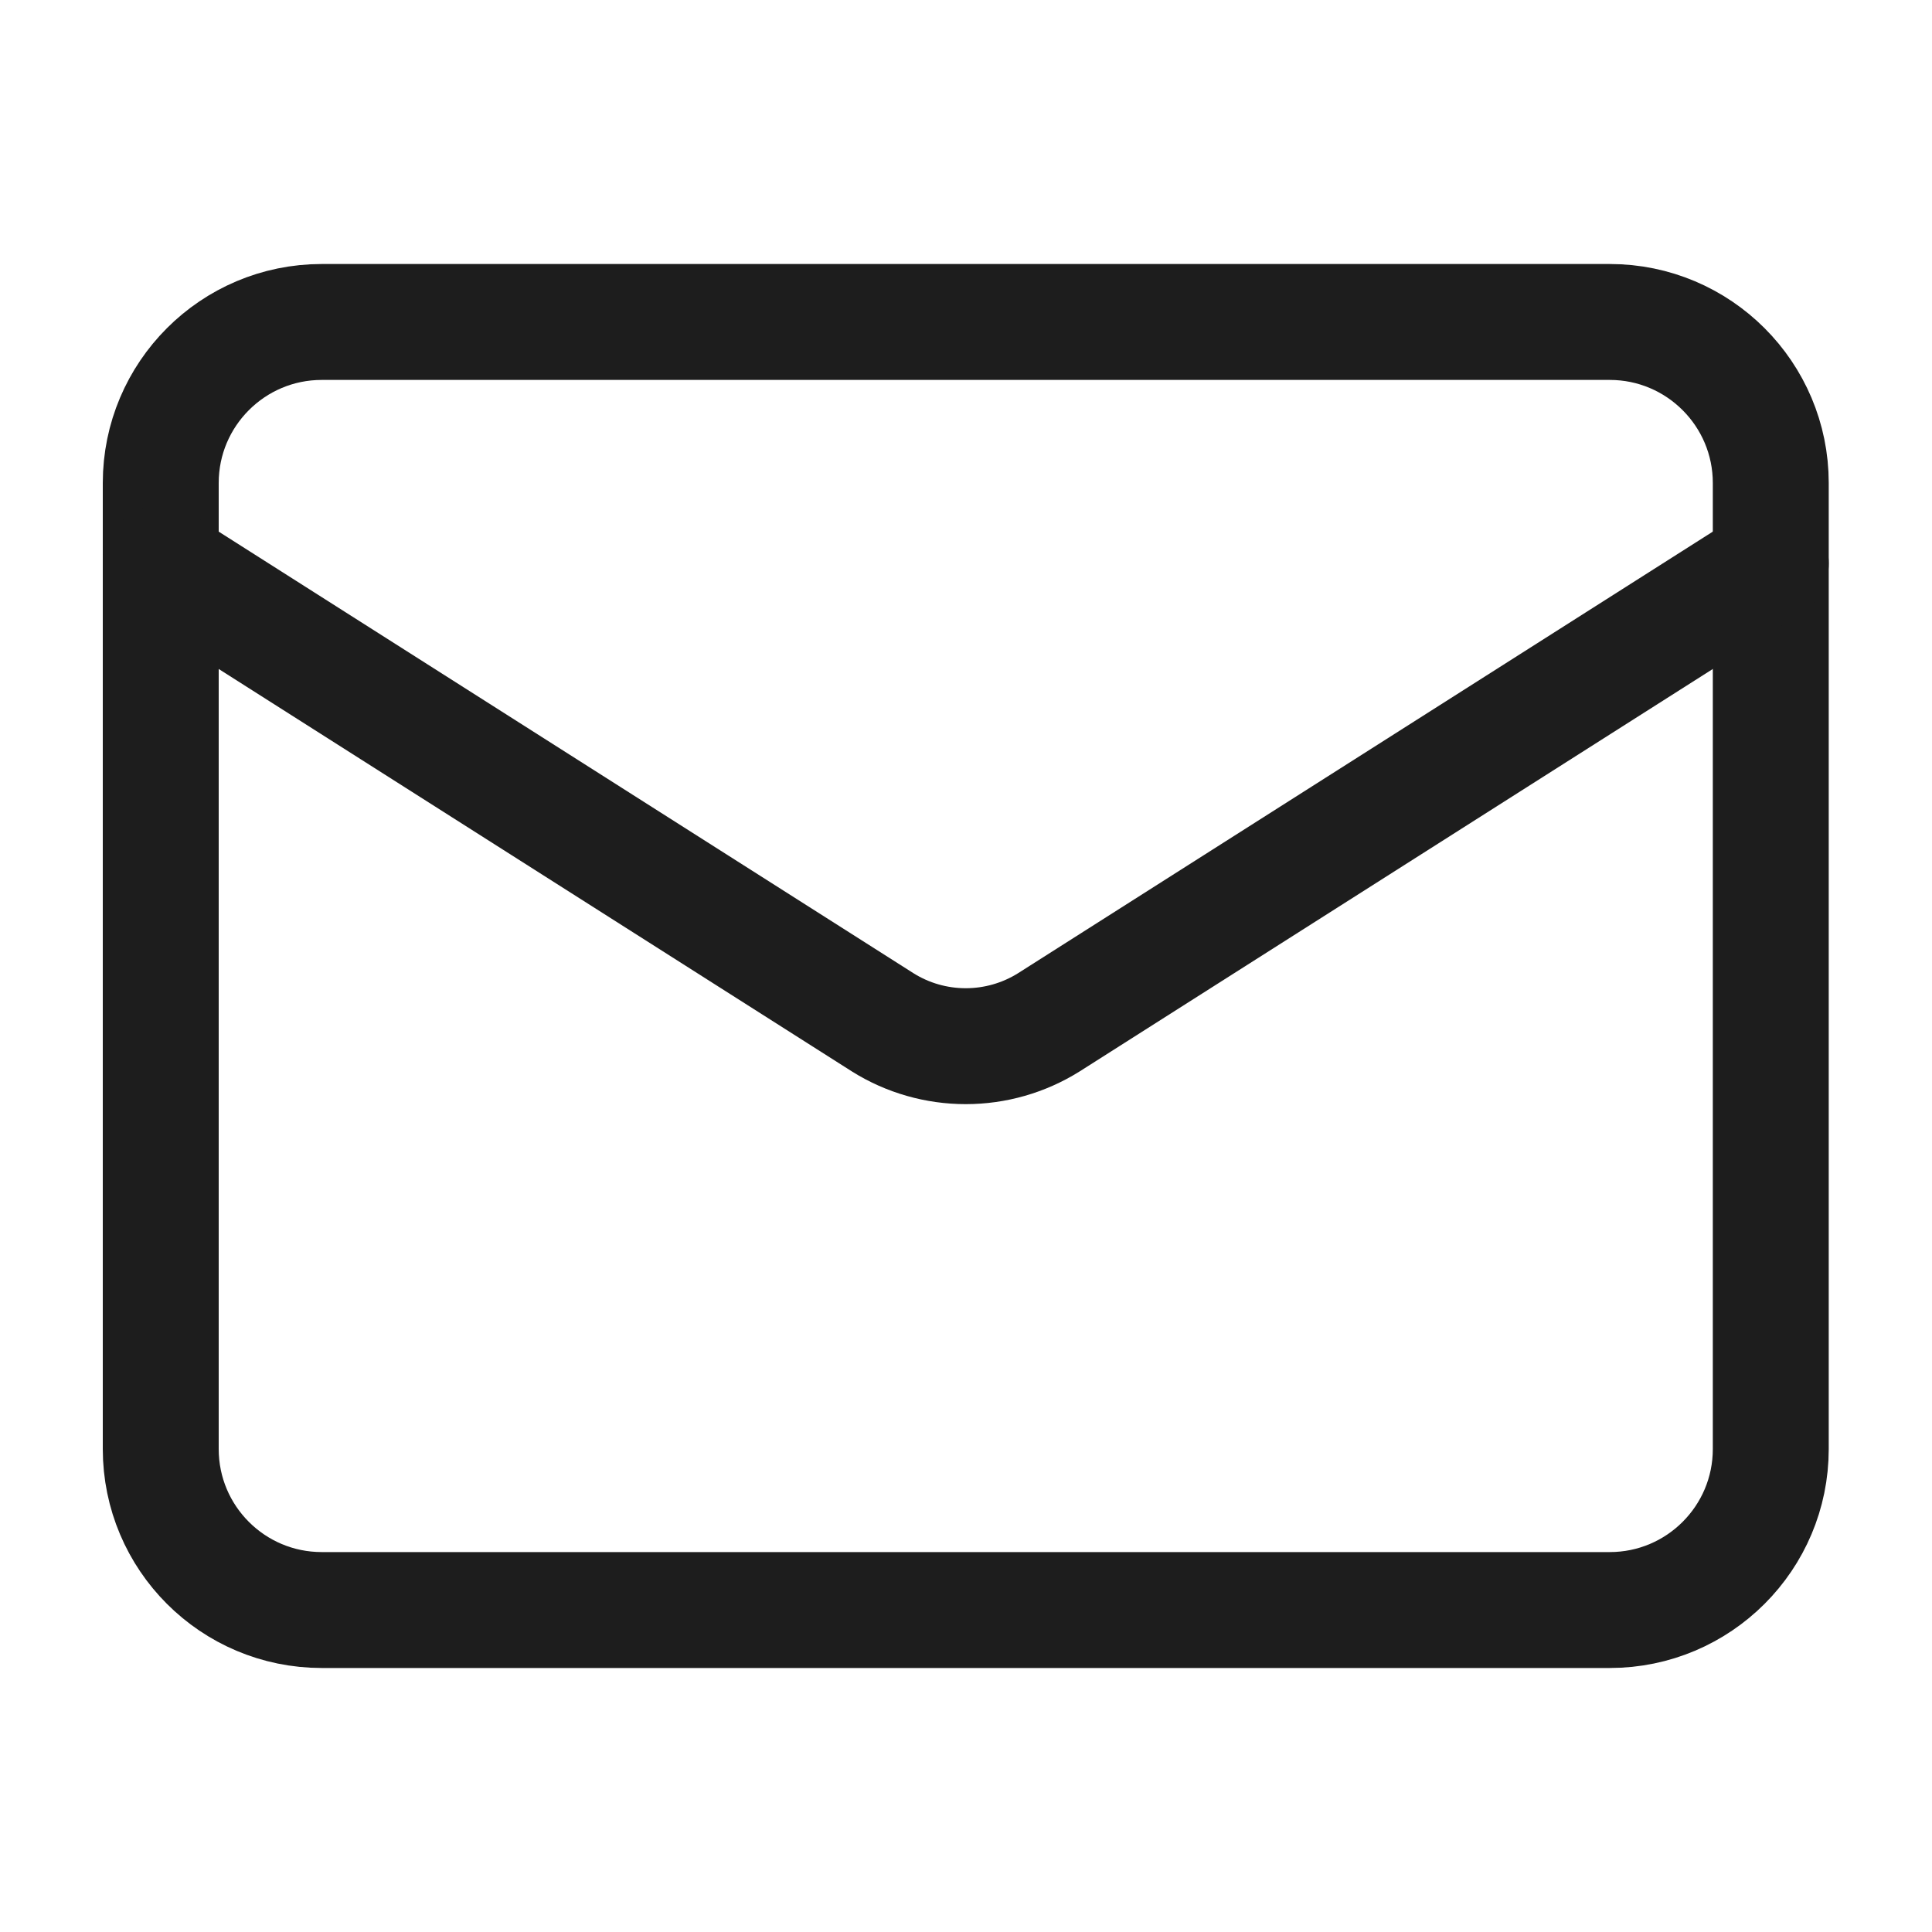
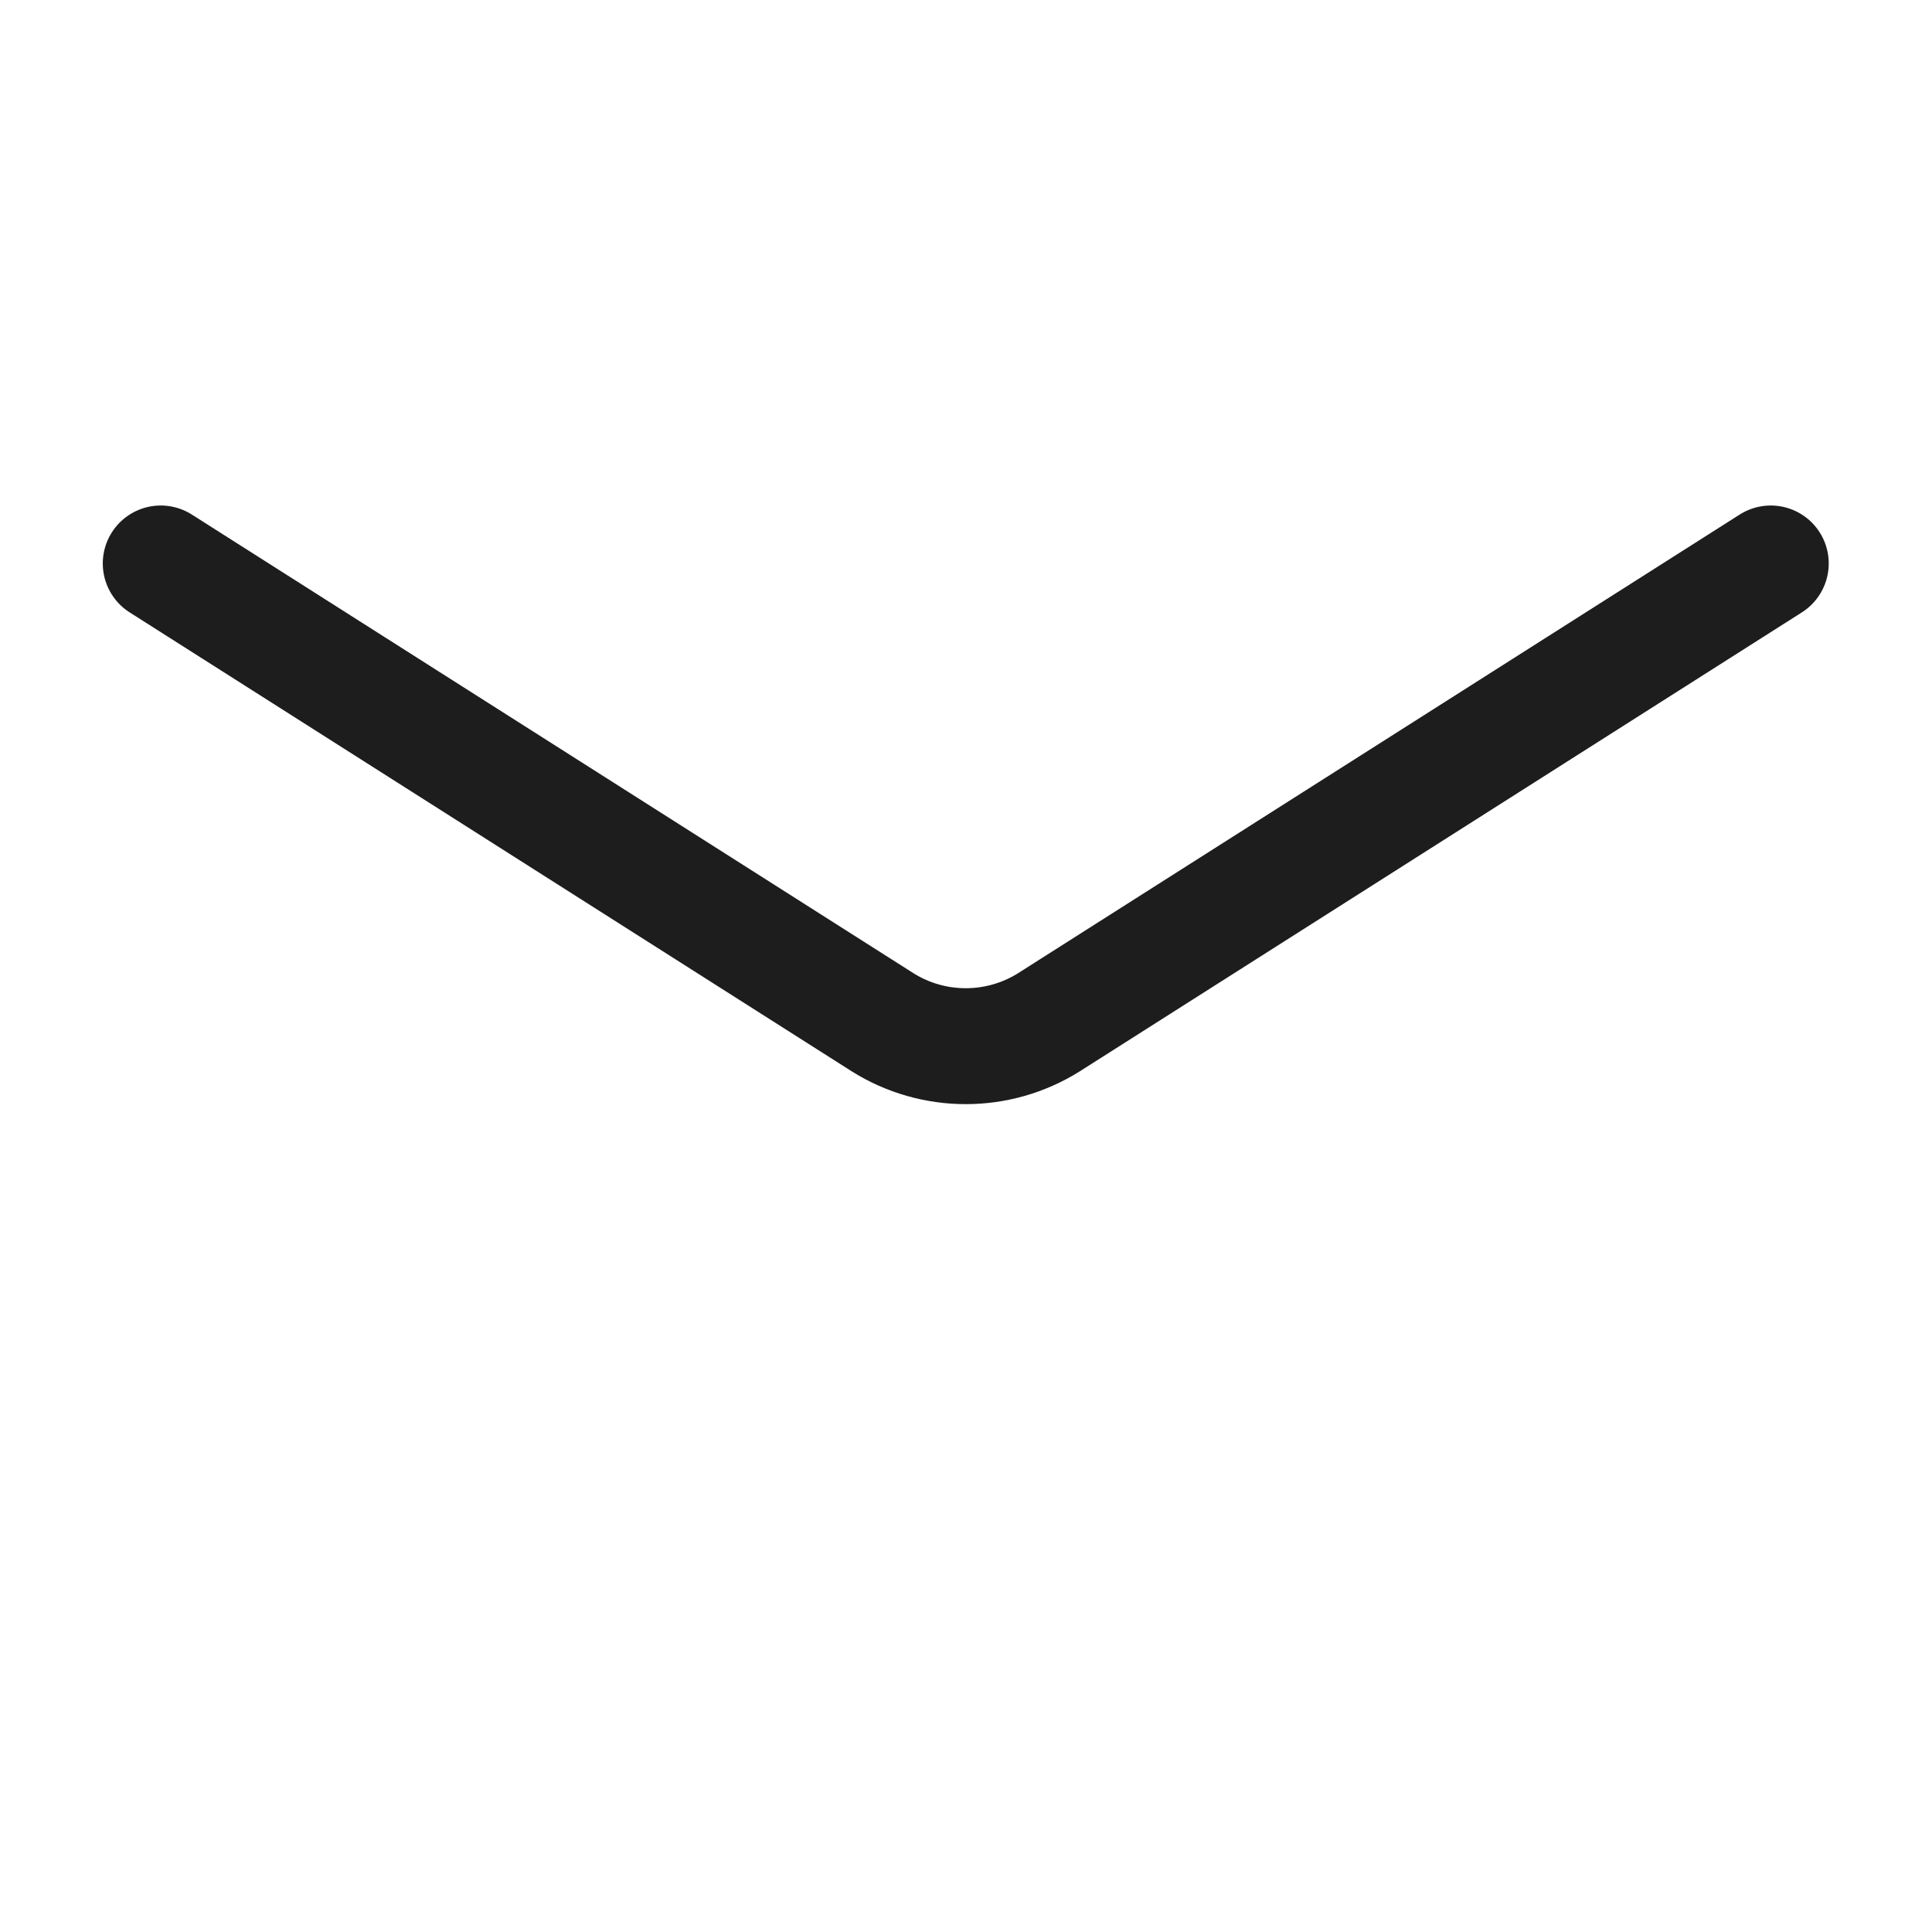
<svg xmlns="http://www.w3.org/2000/svg" width="20" height="20" viewBox="0 0 20 20" fill="none">
-   <path d="M16.664 3.333H3.331C2.41 3.333 1.664 4.08 1.664 5V15C1.664 15.921 2.41 16.667 3.331 16.667H16.664C17.584 16.667 18.331 15.921 18.331 15V5C18.331 4.08 17.584 3.333 16.664 3.333Z" stroke="#1D1D1D" stroke-width="1.2" stroke-linecap="round" stroke-linejoin="round" />
  <path d="M18.331 5.833L10.856 10.584C10.598 10.745 10.301 10.83 9.997 10.83C9.694 10.83 9.396 10.745 9.139 10.584L1.664 5.833" stroke="#1D1D1D" stroke-width="1.2" stroke-linecap="round" stroke-linejoin="round" />
</svg>